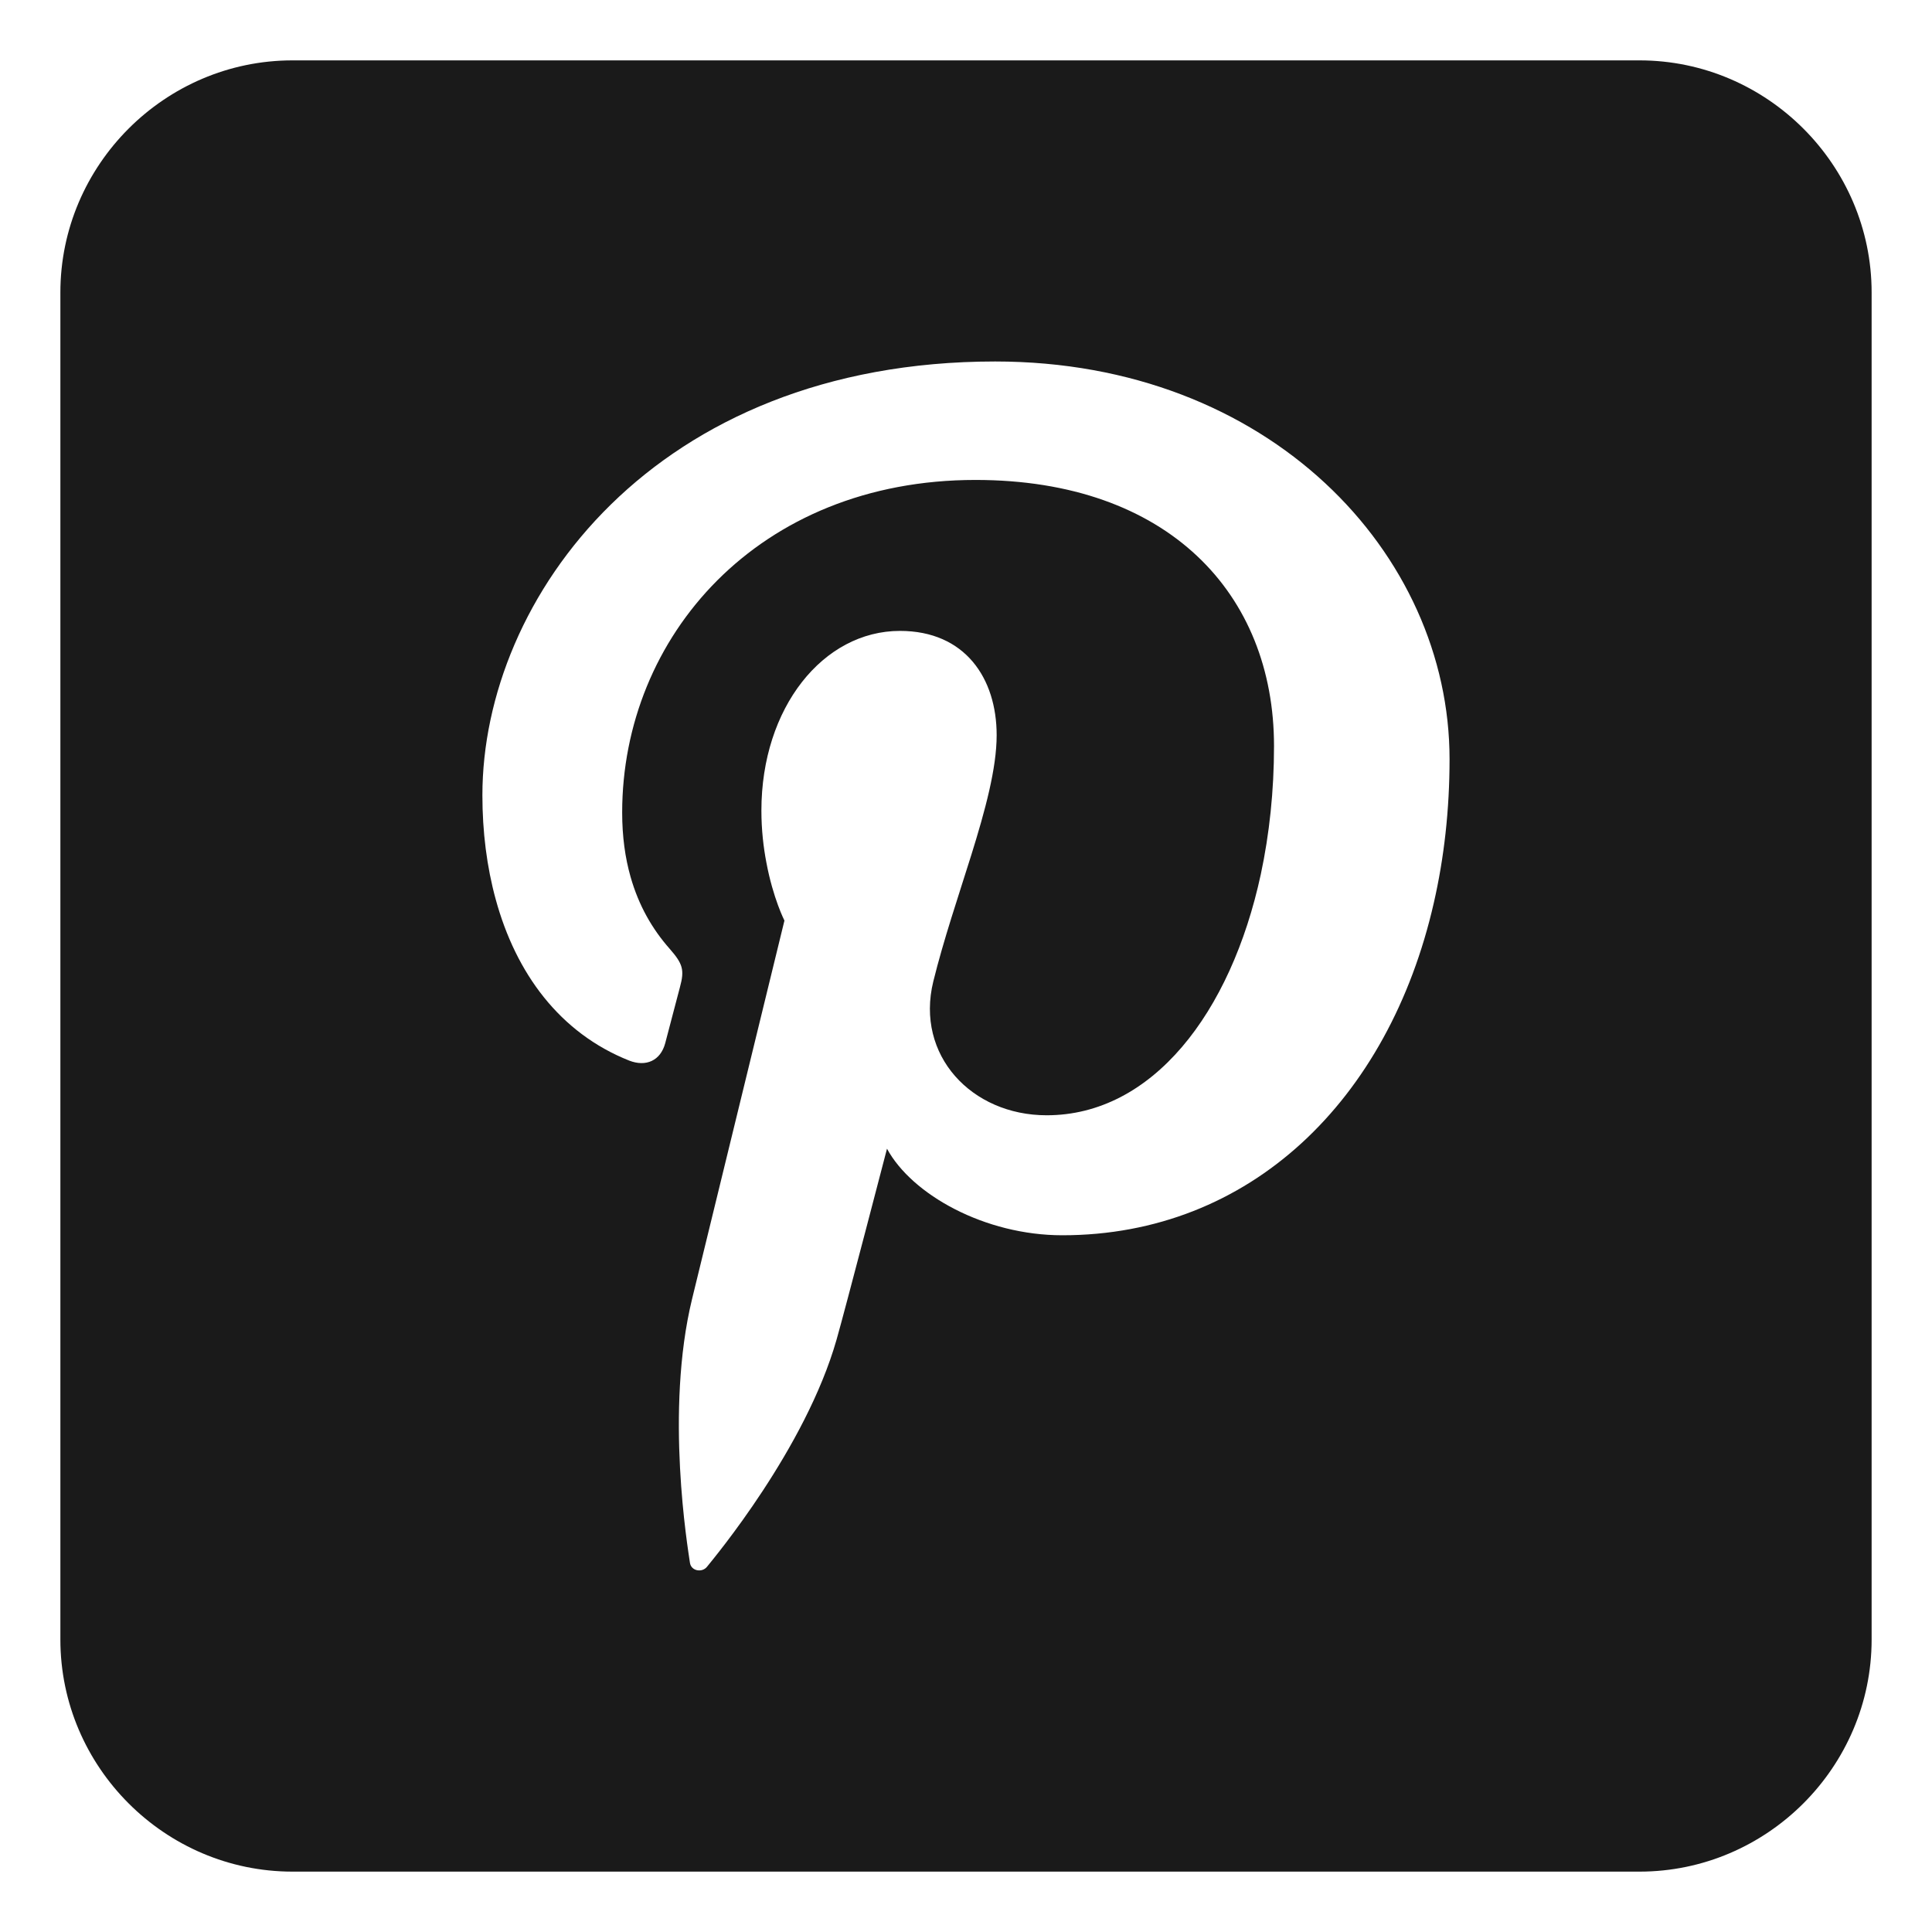
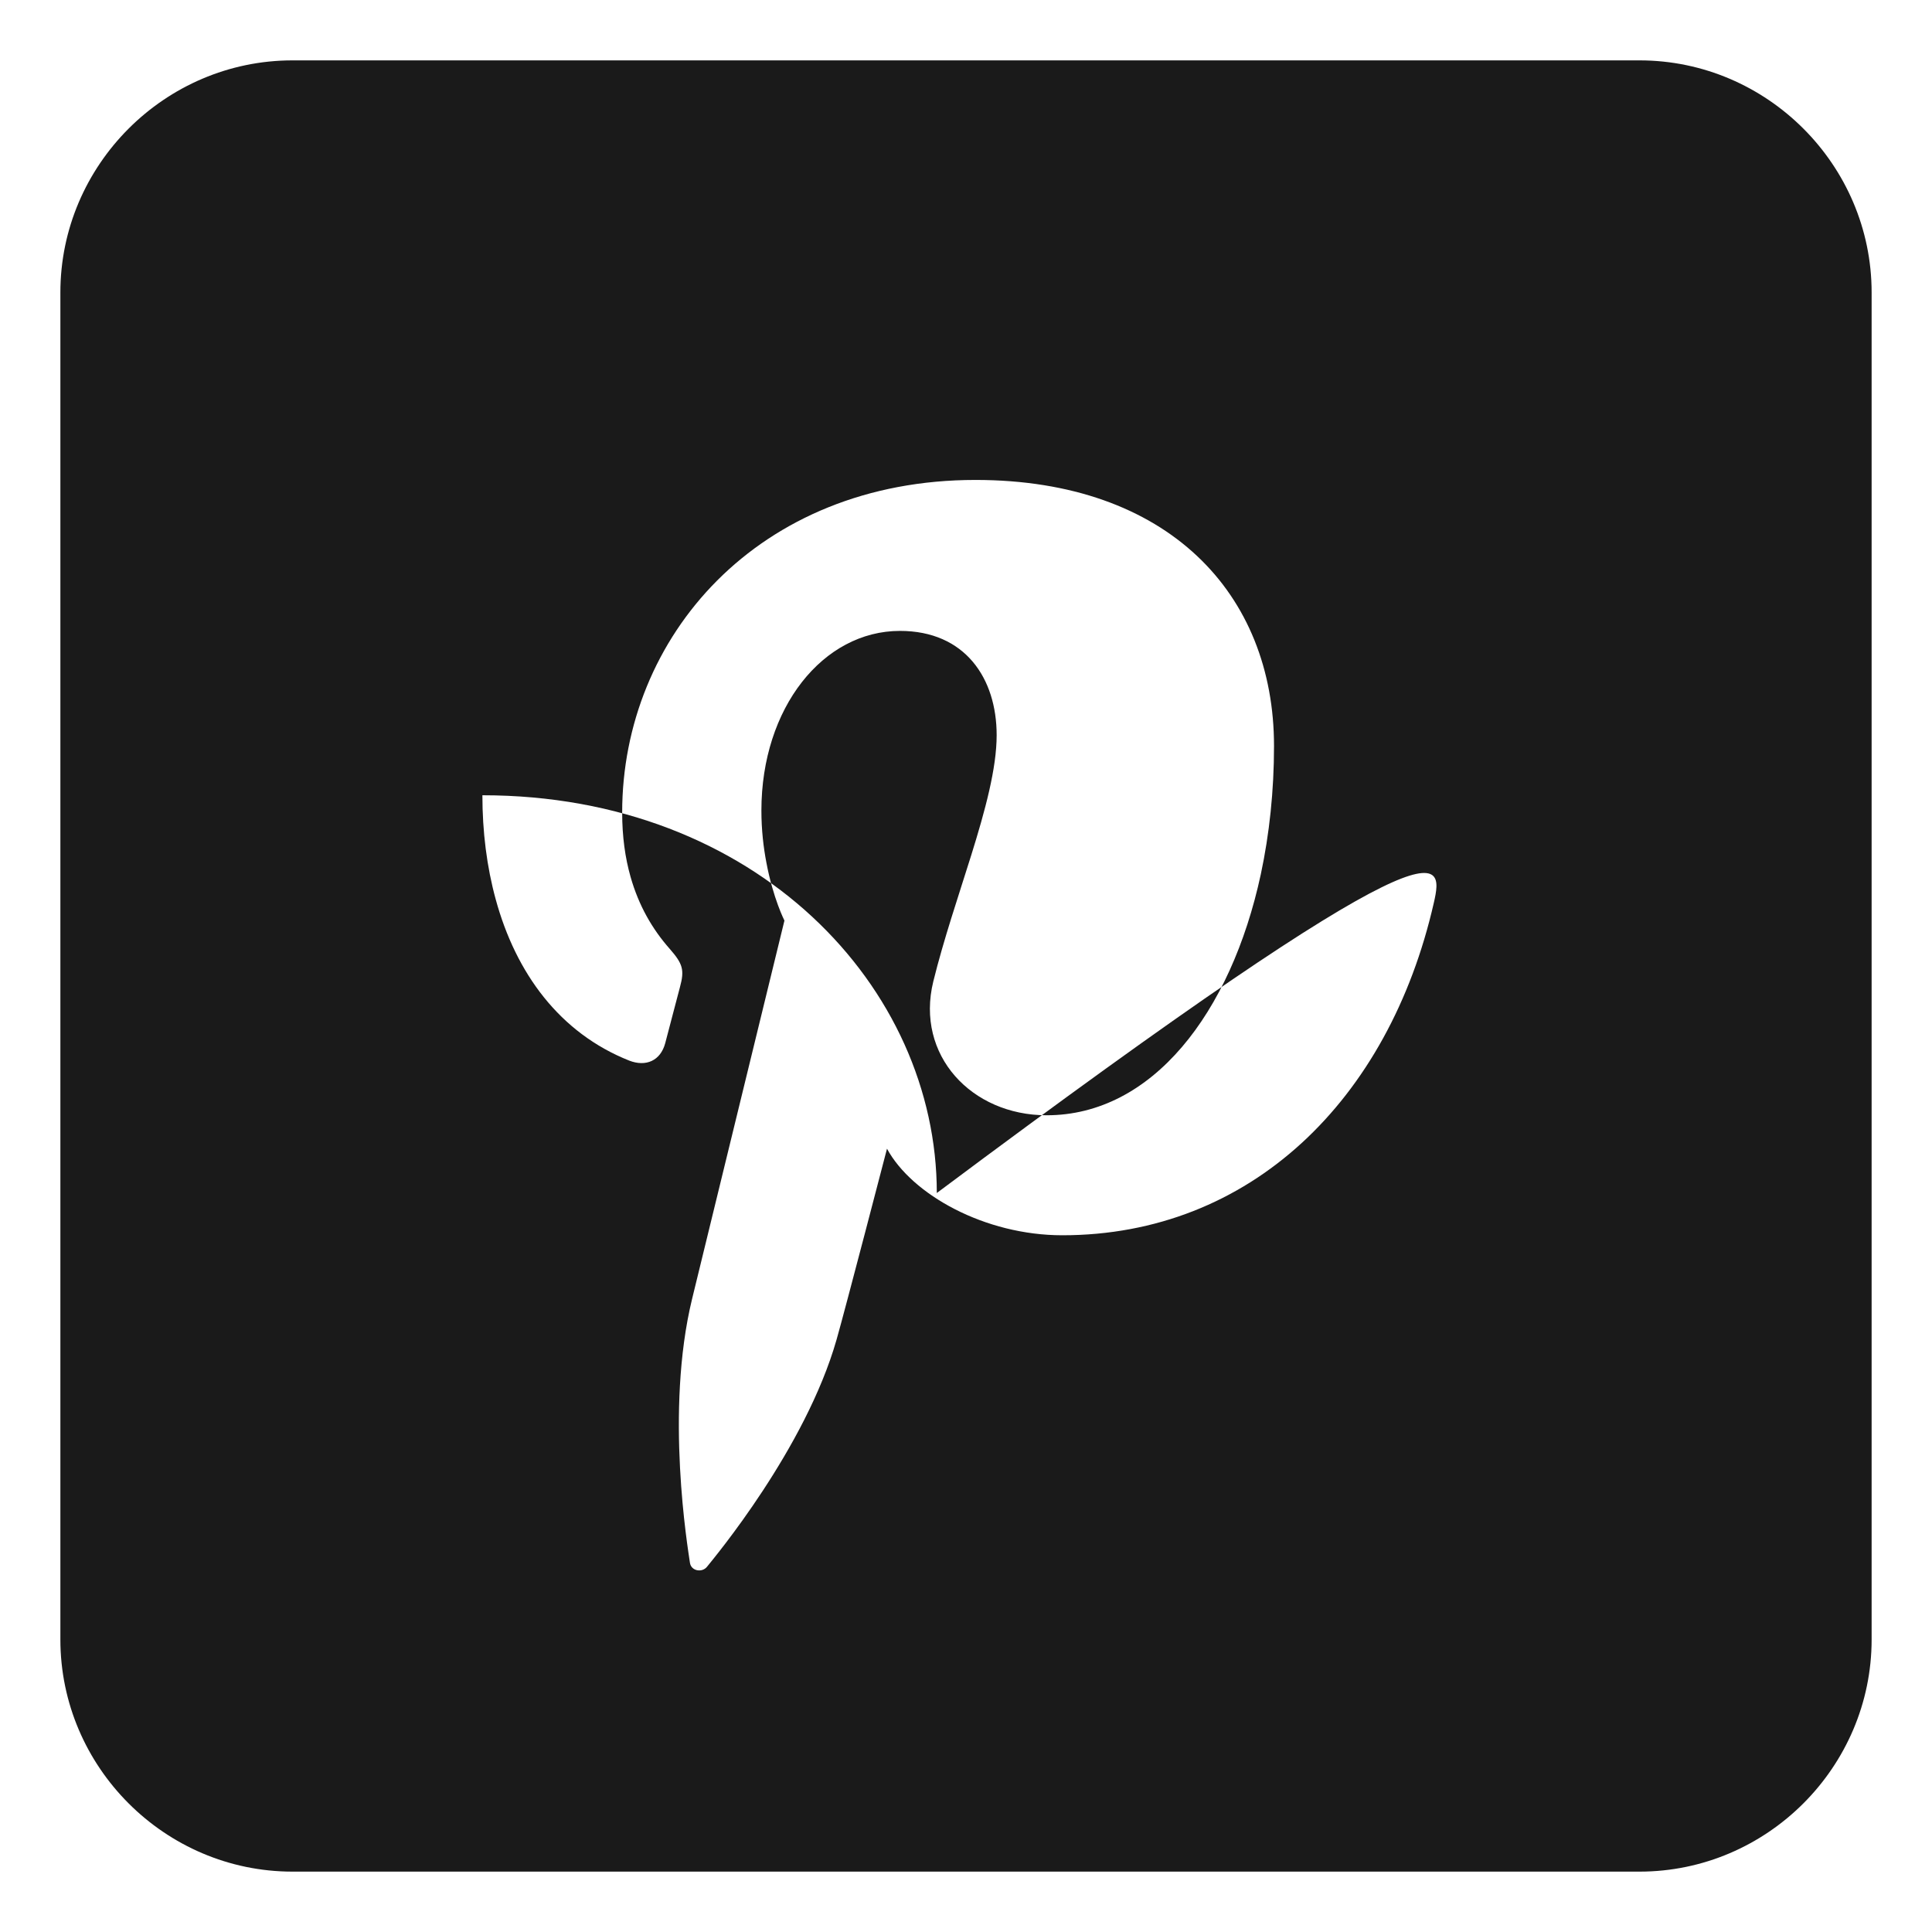
<svg xmlns="http://www.w3.org/2000/svg" height="512px" style="enable-background:new 0 0 512 512;" version="1.1" viewBox="0 0 512 512" width="512px" xml:space="preserve">
  <g id="pintrest__x2C__icons__x2C__logo__x2C__social__x2C_media_x2C_">
-     <path d="M434.478,16H77.519C43.718,16,16,43.719,16,77.521v356.957   C16,468.282,43.718,496,77.519,496h356.959C468.281,496,496,468.282,496,434.479V77.521C496,43.719,468.281,16,434.478,16z    M379.972,239.285c-11.92,52.271-48.648,88.074-98.449,88.074c-20.527,0-39.848-10.752-46.46-22.939   c0,0-11.017,42.368-13.356,50.566c-8.245,28.918-32.451,57.865-34.338,60.216c-1.316,1.653-4.222,1.146-4.53-1.056   c-0.522-3.66-6.682-40.16,0.573-69.927c3.642-14.956,24.471-100.257,24.471-100.257s-3.007-5.873-4.788-15.392   c-0.766-3.995-1.317-8.622-1.317-13.766c0-27.27,16.371-47.608,36.721-47.608c17.267,0,25.624,12.568,25.624,27.628   c0,8.791-3.021,19.892-6.739,31.823c-3.385,10.83-7.313,22.351-10.055,33.466c-4.777,19.53,10.131,35.447,30.046,35.447   c27.927,0,48.796-26.981,56.755-63.883c2.274-10.642,3.496-22.099,3.496-33.979c0-40.309-28.047-70.507-79.114-70.507   c-57.654,0-93.631,41.638-93.631,88.144c0,6.402,0.794,12.03,2.23,17.068c2.154,7.573,5.717,13.775,10.342,19.02   c3.526,4.022,3.983,5.62,2.725,10.234c-0.943,3.438-3.004,11.561-3.886,14.793c-1.259,4.697-5.136,6.326-9.529,4.628   c-18.427-7.313-30.046-23.146-35.396-42.74c-2.361-8.601-3.529-17.921-3.529-27.585c0-52.26,45.564-114.936,135.884-114.955   c72.61,0,120.424,50.826,120.424,105.41C384.143,214.599,382.703,227.367,379.972,239.285z" style="fill-rule:evenodd;clip-rule:evenodd;fill:#1A1A1A;" />
+     <path d="M434.478,16H77.519C43.718,16,16,43.719,16,77.521v356.957   C16,468.282,43.718,496,77.519,496h356.959C468.281,496,496,468.282,496,434.479V77.521C496,43.719,468.281,16,434.478,16z    M379.972,239.285c-11.92,52.271-48.648,88.074-98.449,88.074c-20.527,0-39.848-10.752-46.46-22.939   c0,0-11.017,42.368-13.356,50.566c-8.245,28.918-32.451,57.865-34.338,60.216c-1.316,1.653-4.222,1.146-4.53-1.056   c-0.522-3.66-6.682-40.16,0.573-69.927c3.642-14.956,24.471-100.257,24.471-100.257s-3.007-5.873-4.788-15.392   c-0.766-3.995-1.317-8.622-1.317-13.766c0-27.27,16.371-47.608,36.721-47.608c17.267,0,25.624,12.568,25.624,27.628   c0,8.791-3.021,19.892-6.739,31.823c-3.385,10.83-7.313,22.351-10.055,33.466c-4.777,19.53,10.131,35.447,30.046,35.447   c27.927,0,48.796-26.981,56.755-63.883c2.274-10.642,3.496-22.099,3.496-33.979c0-40.309-28.047-70.507-79.114-70.507   c-57.654,0-93.631,41.638-93.631,88.144c0,6.402,0.794,12.03,2.23,17.068c2.154,7.573,5.717,13.775,10.342,19.02   c3.526,4.022,3.983,5.62,2.725,10.234c-0.943,3.438-3.004,11.561-3.886,14.793c-1.259,4.697-5.136,6.326-9.529,4.628   c-18.427-7.313-30.046-23.146-35.396-42.74c-2.361-8.601-3.529-17.921-3.529-27.585c72.61,0,120.424,50.826,120.424,105.41C384.143,214.599,382.703,227.367,379.972,239.285z" style="fill-rule:evenodd;clip-rule:evenodd;fill:#1A1A1A;" />
  </g>
  <g id="Layer_1" />
</svg>